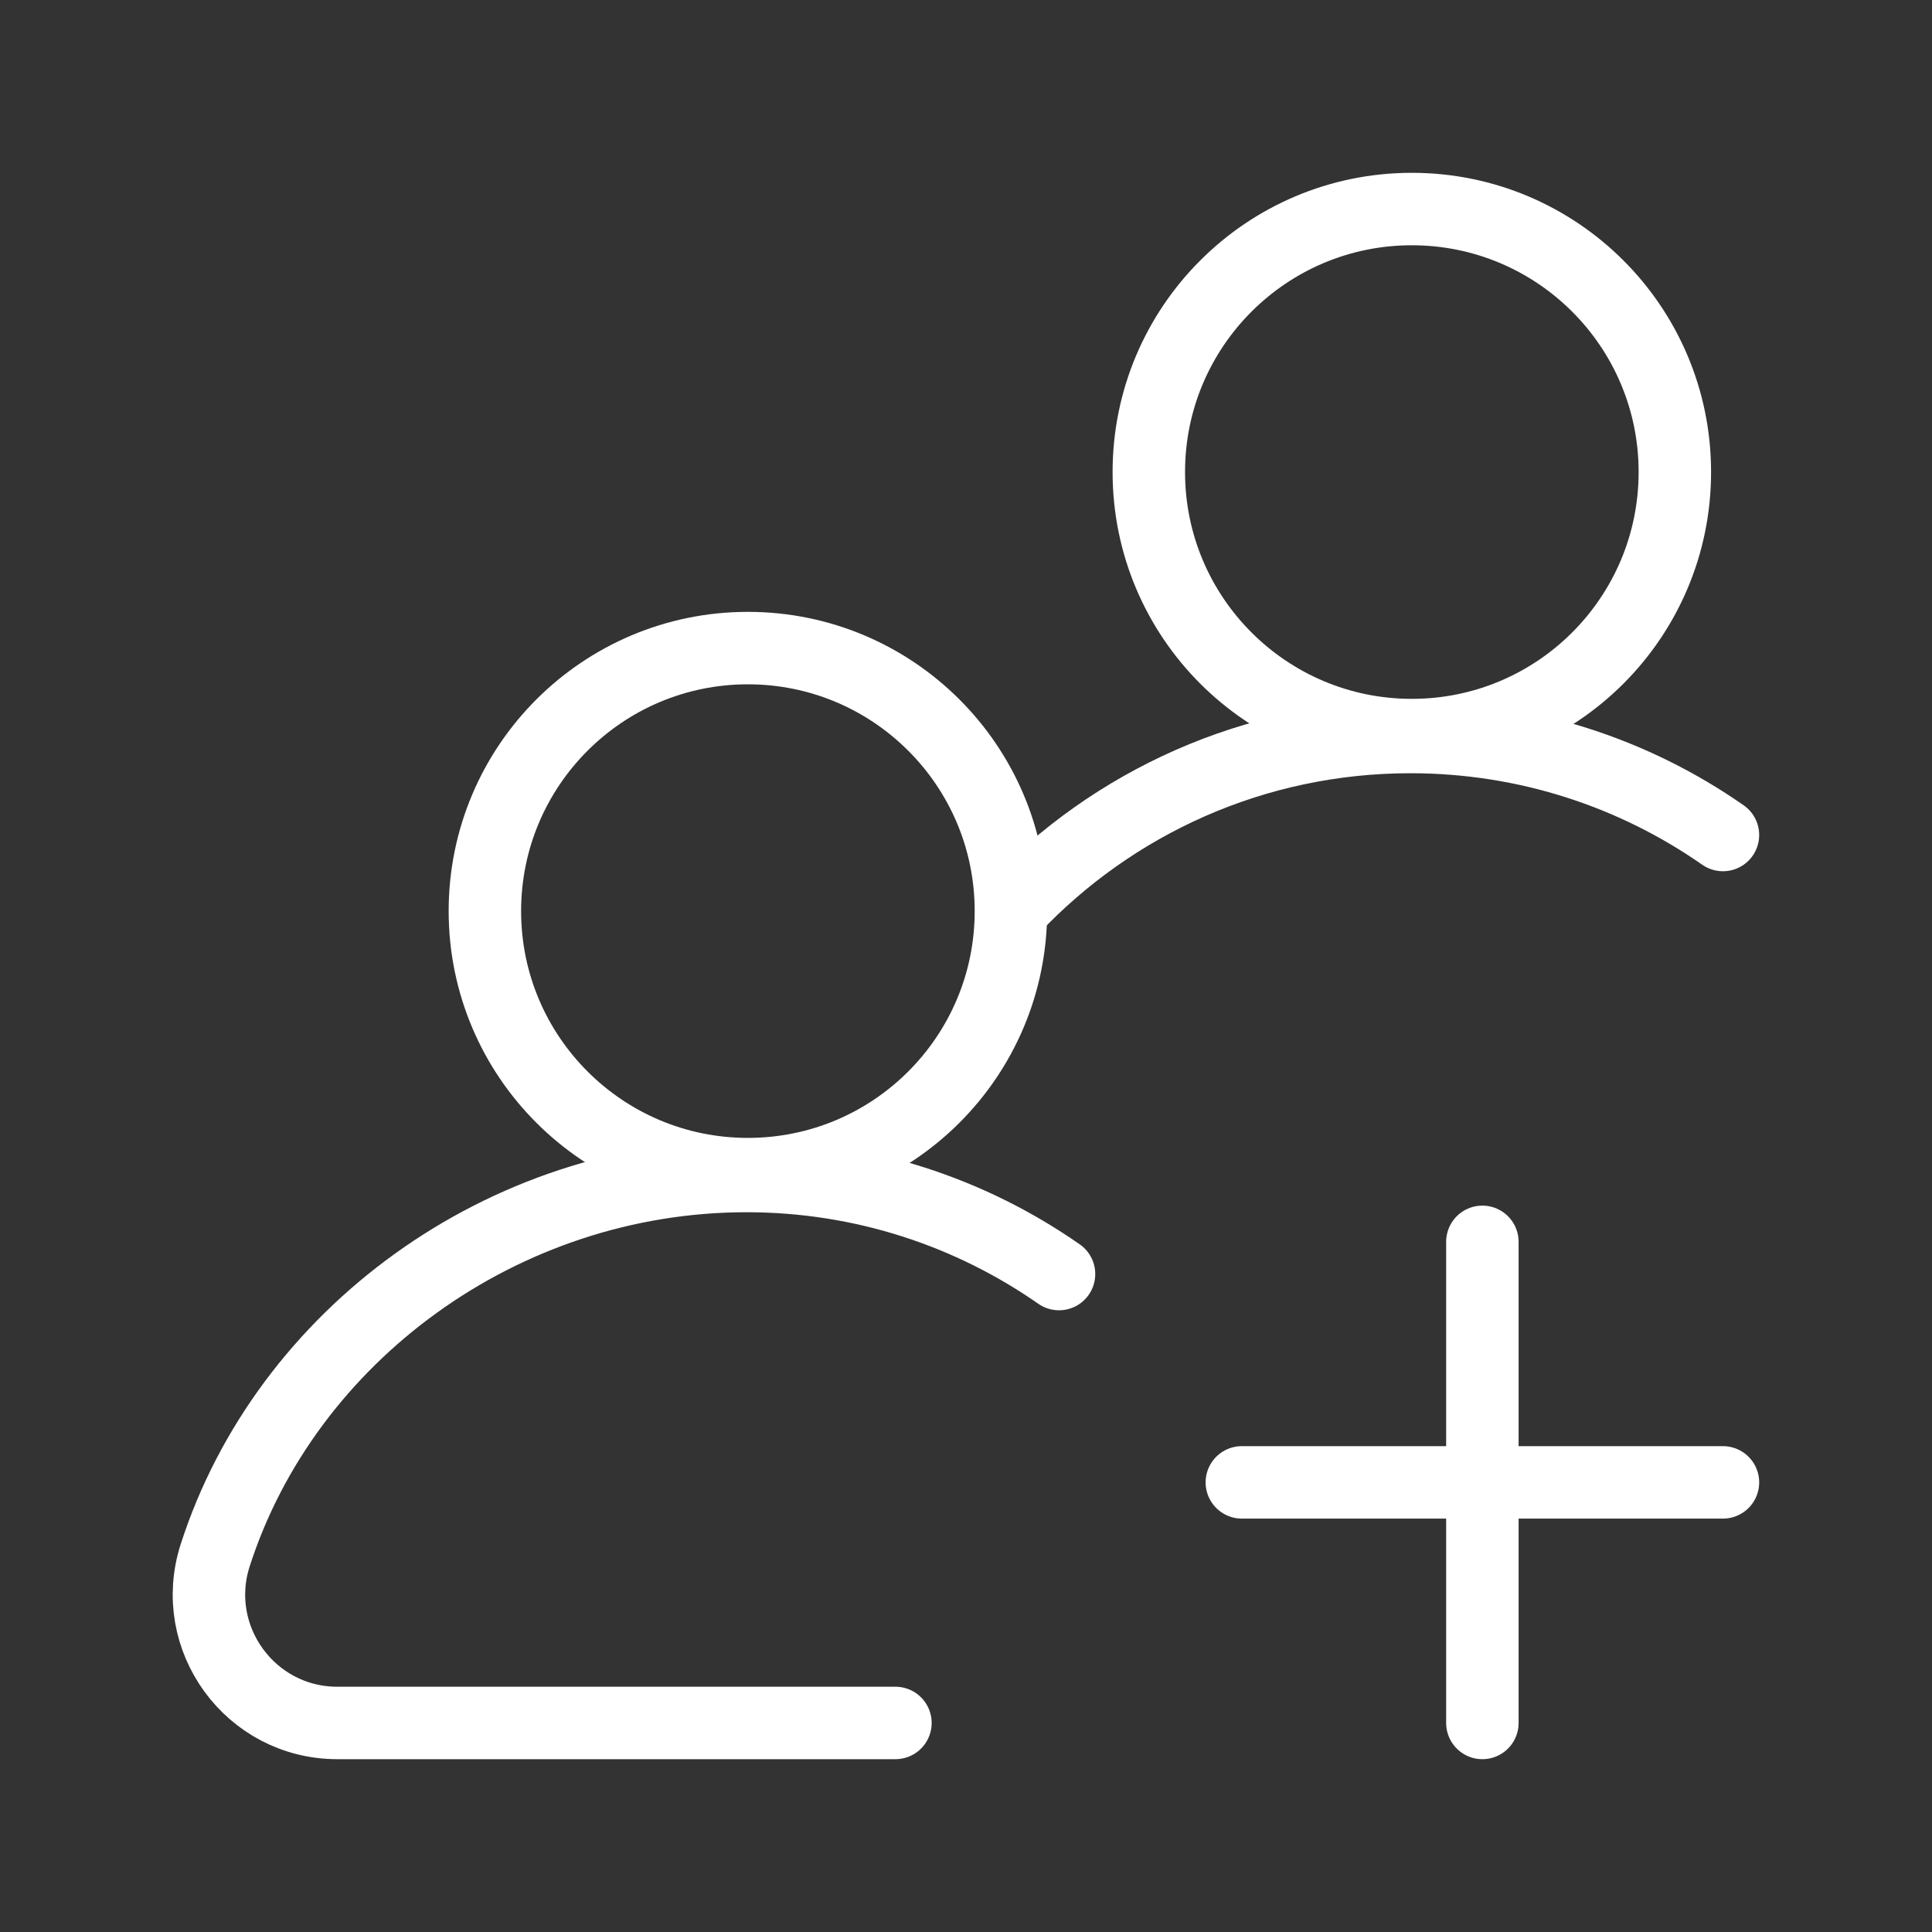
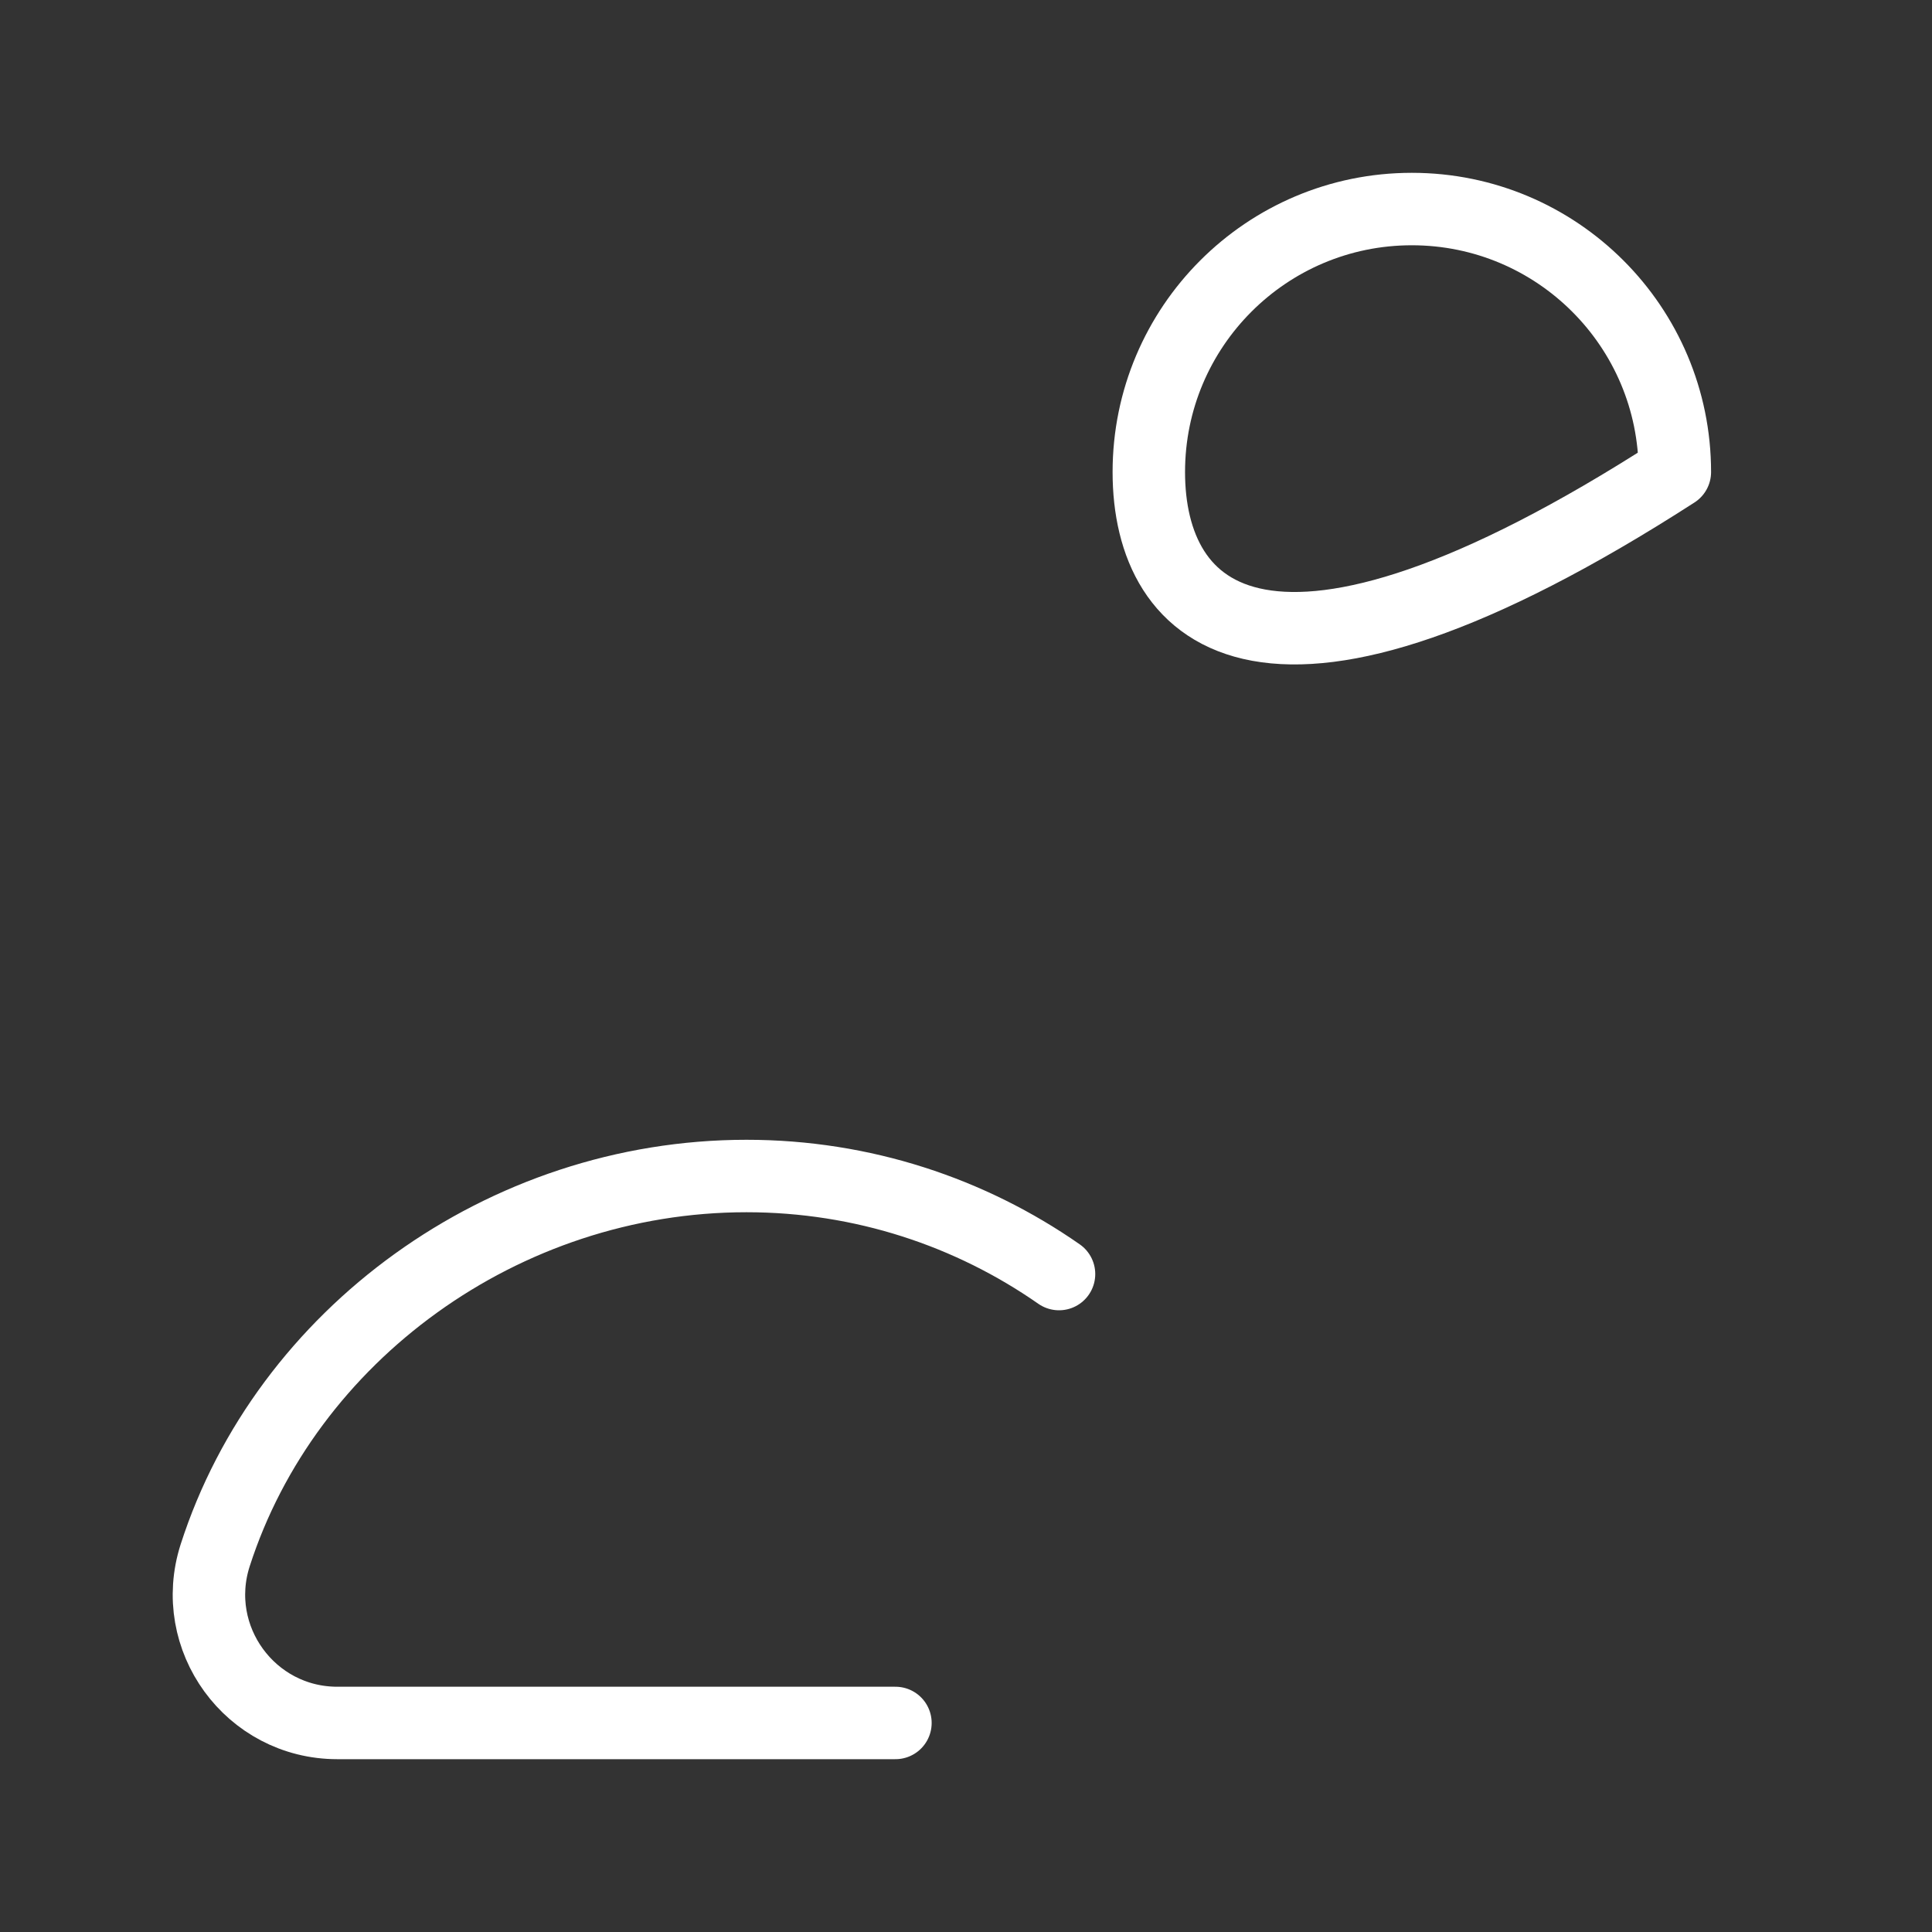
<svg xmlns="http://www.w3.org/2000/svg" width="40" height="40" viewBox="0 0 40 40" fill="none">
  <rect x="0" y="0" width="40" height="40" fill="#333333" stroke="none" />
  <mask id="mask0_10072_10975" style="mask-type:luminance" maskUnits="userSpaceOnUse" x="3" y="3" width="34" height="34">
    <path d="M36.25 3.75V36.25H3.75V3.75H36.25Z" fill="white" stroke="white" stroke-width="1.5" />
  </mask>
  <g mask="url(#mask0_10072_10975)">
    <mask id="mask1_10072_10975" style="mask-type:luminance" maskUnits="userSpaceOnUse" x="3" y="3" width="34" height="34">
      <path d="M36.25 36.25V3.75H3.75V36.25H36.25Z" fill="white" stroke="white" stroke-width="1.5" />
    </mask>
    <g mask="url(#mask1_10072_10975)">
-       <path d="M10.039 18.863C10.039 15.856 12.477 13.418 15.484 13.418C18.492 13.418 20.93 15.856 20.93 18.863C20.93 21.871 18.492 24.309 15.484 24.309C12.477 24.309 10.039 21.871 10.039 18.863Z" stroke="white" stroke-width="1.5" stroke-miterlimit="10" stroke-linecap="round" stroke-linejoin="round" />
      <path d="M18.539 35.672H6.984C5.183 35.672 3.904 33.916 4.455 32.201C5.921 27.645 10.412 24.348 15.455 24.348C17.861 24.348 20.092 25.099 21.926 26.378" stroke="white" stroke-width="1.5" stroke-miterlimit="10" stroke-linecap="round" stroke-linejoin="round" />
-       <path d="M23.785 9.773C23.785 6.766 26.223 4.328 29.23 4.328C32.238 4.328 34.676 6.766 34.676 9.773C34.676 12.781 32.238 15.219 29.23 15.219C26.223 15.219 23.785 12.781 23.785 9.773Z" stroke="white" stroke-width="1.5" stroke-miterlimit="10" stroke-linecap="round" stroke-linejoin="round" />
-       <path d="M20.971 18.805C23.036 16.621 25.959 15.259 29.201 15.259C31.607 15.259 33.838 16.009 35.672 17.288" stroke="white" stroke-width="1.5" stroke-miterlimit="10" stroke-linecap="round" stroke-linejoin="round" />
-       <path d="M30.691 35.672V25.711" stroke="white" stroke-width="1.5" stroke-miterlimit="10" stroke-linecap="round" stroke-linejoin="round" />
-       <path d="M35.672 30.691H25.711" stroke="white" stroke-width="1.5" stroke-miterlimit="10" stroke-linecap="round" stroke-linejoin="round" />
+       <path d="M23.785 9.773C23.785 6.766 26.223 4.328 29.23 4.328C32.238 4.328 34.676 6.766 34.676 9.773C26.223 15.219 23.785 12.781 23.785 9.773Z" stroke="white" stroke-width="1.5" stroke-miterlimit="10" stroke-linecap="round" stroke-linejoin="round" />
    </g>
  </g>
</svg>